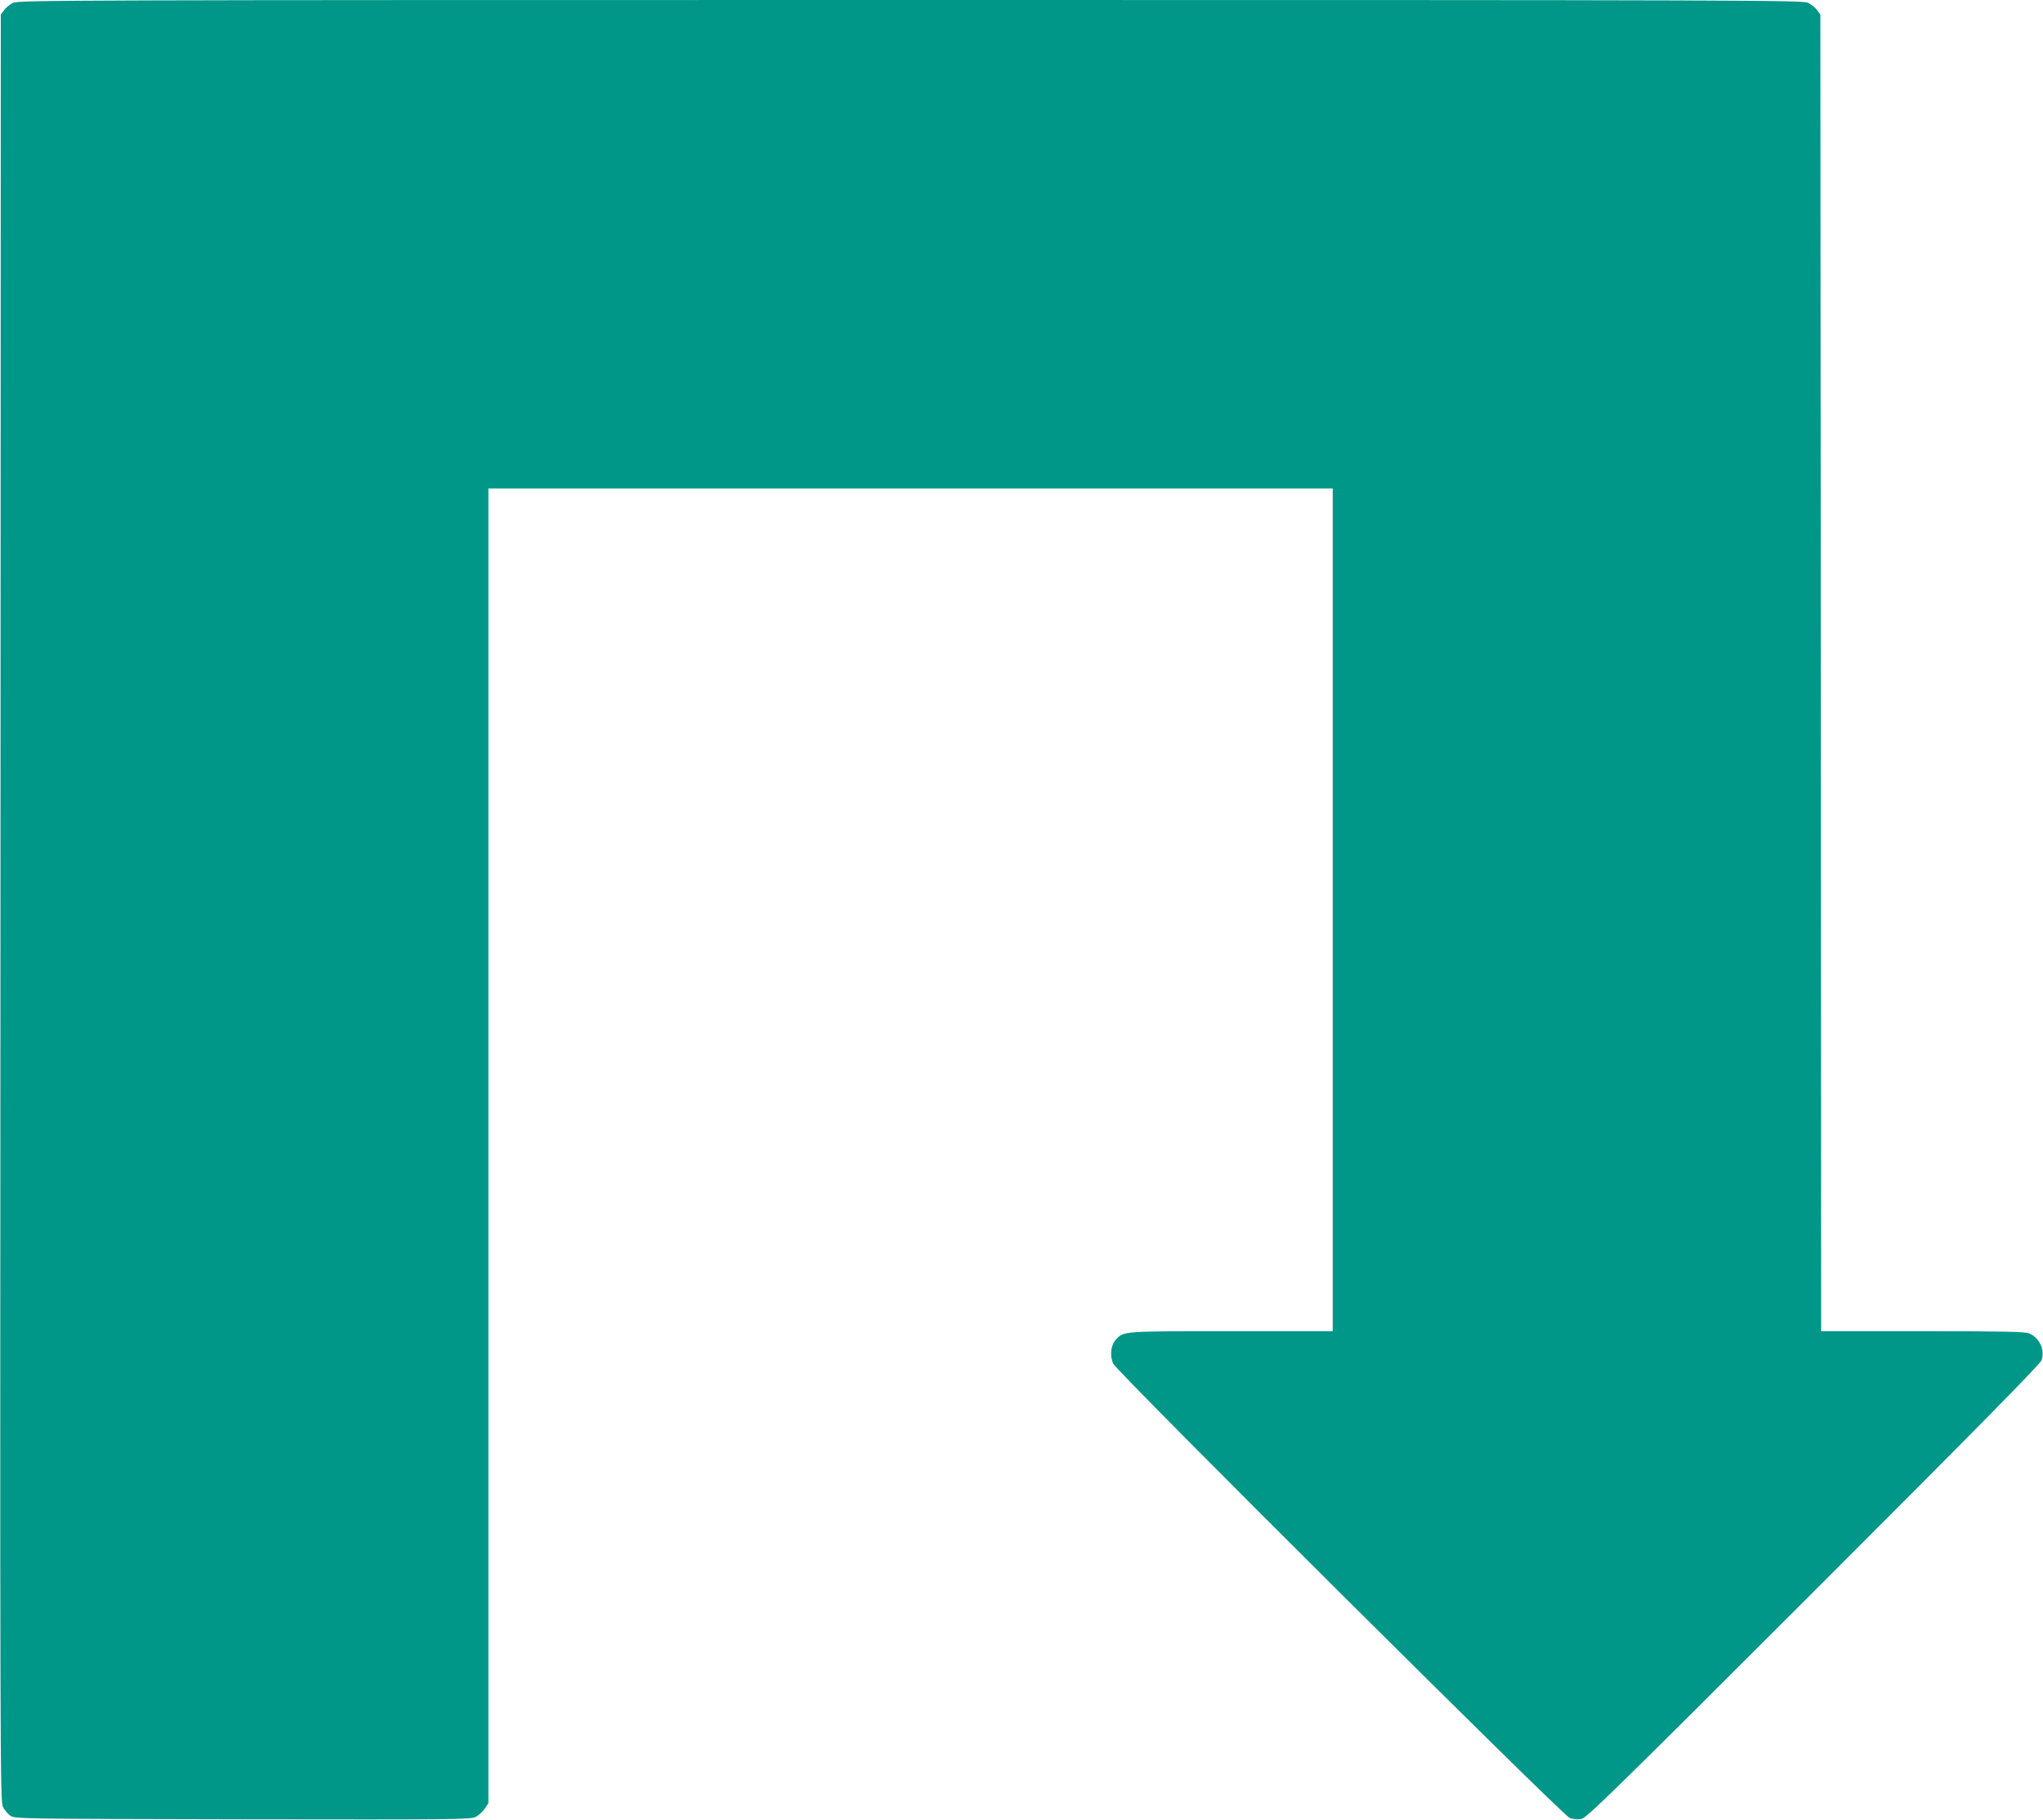
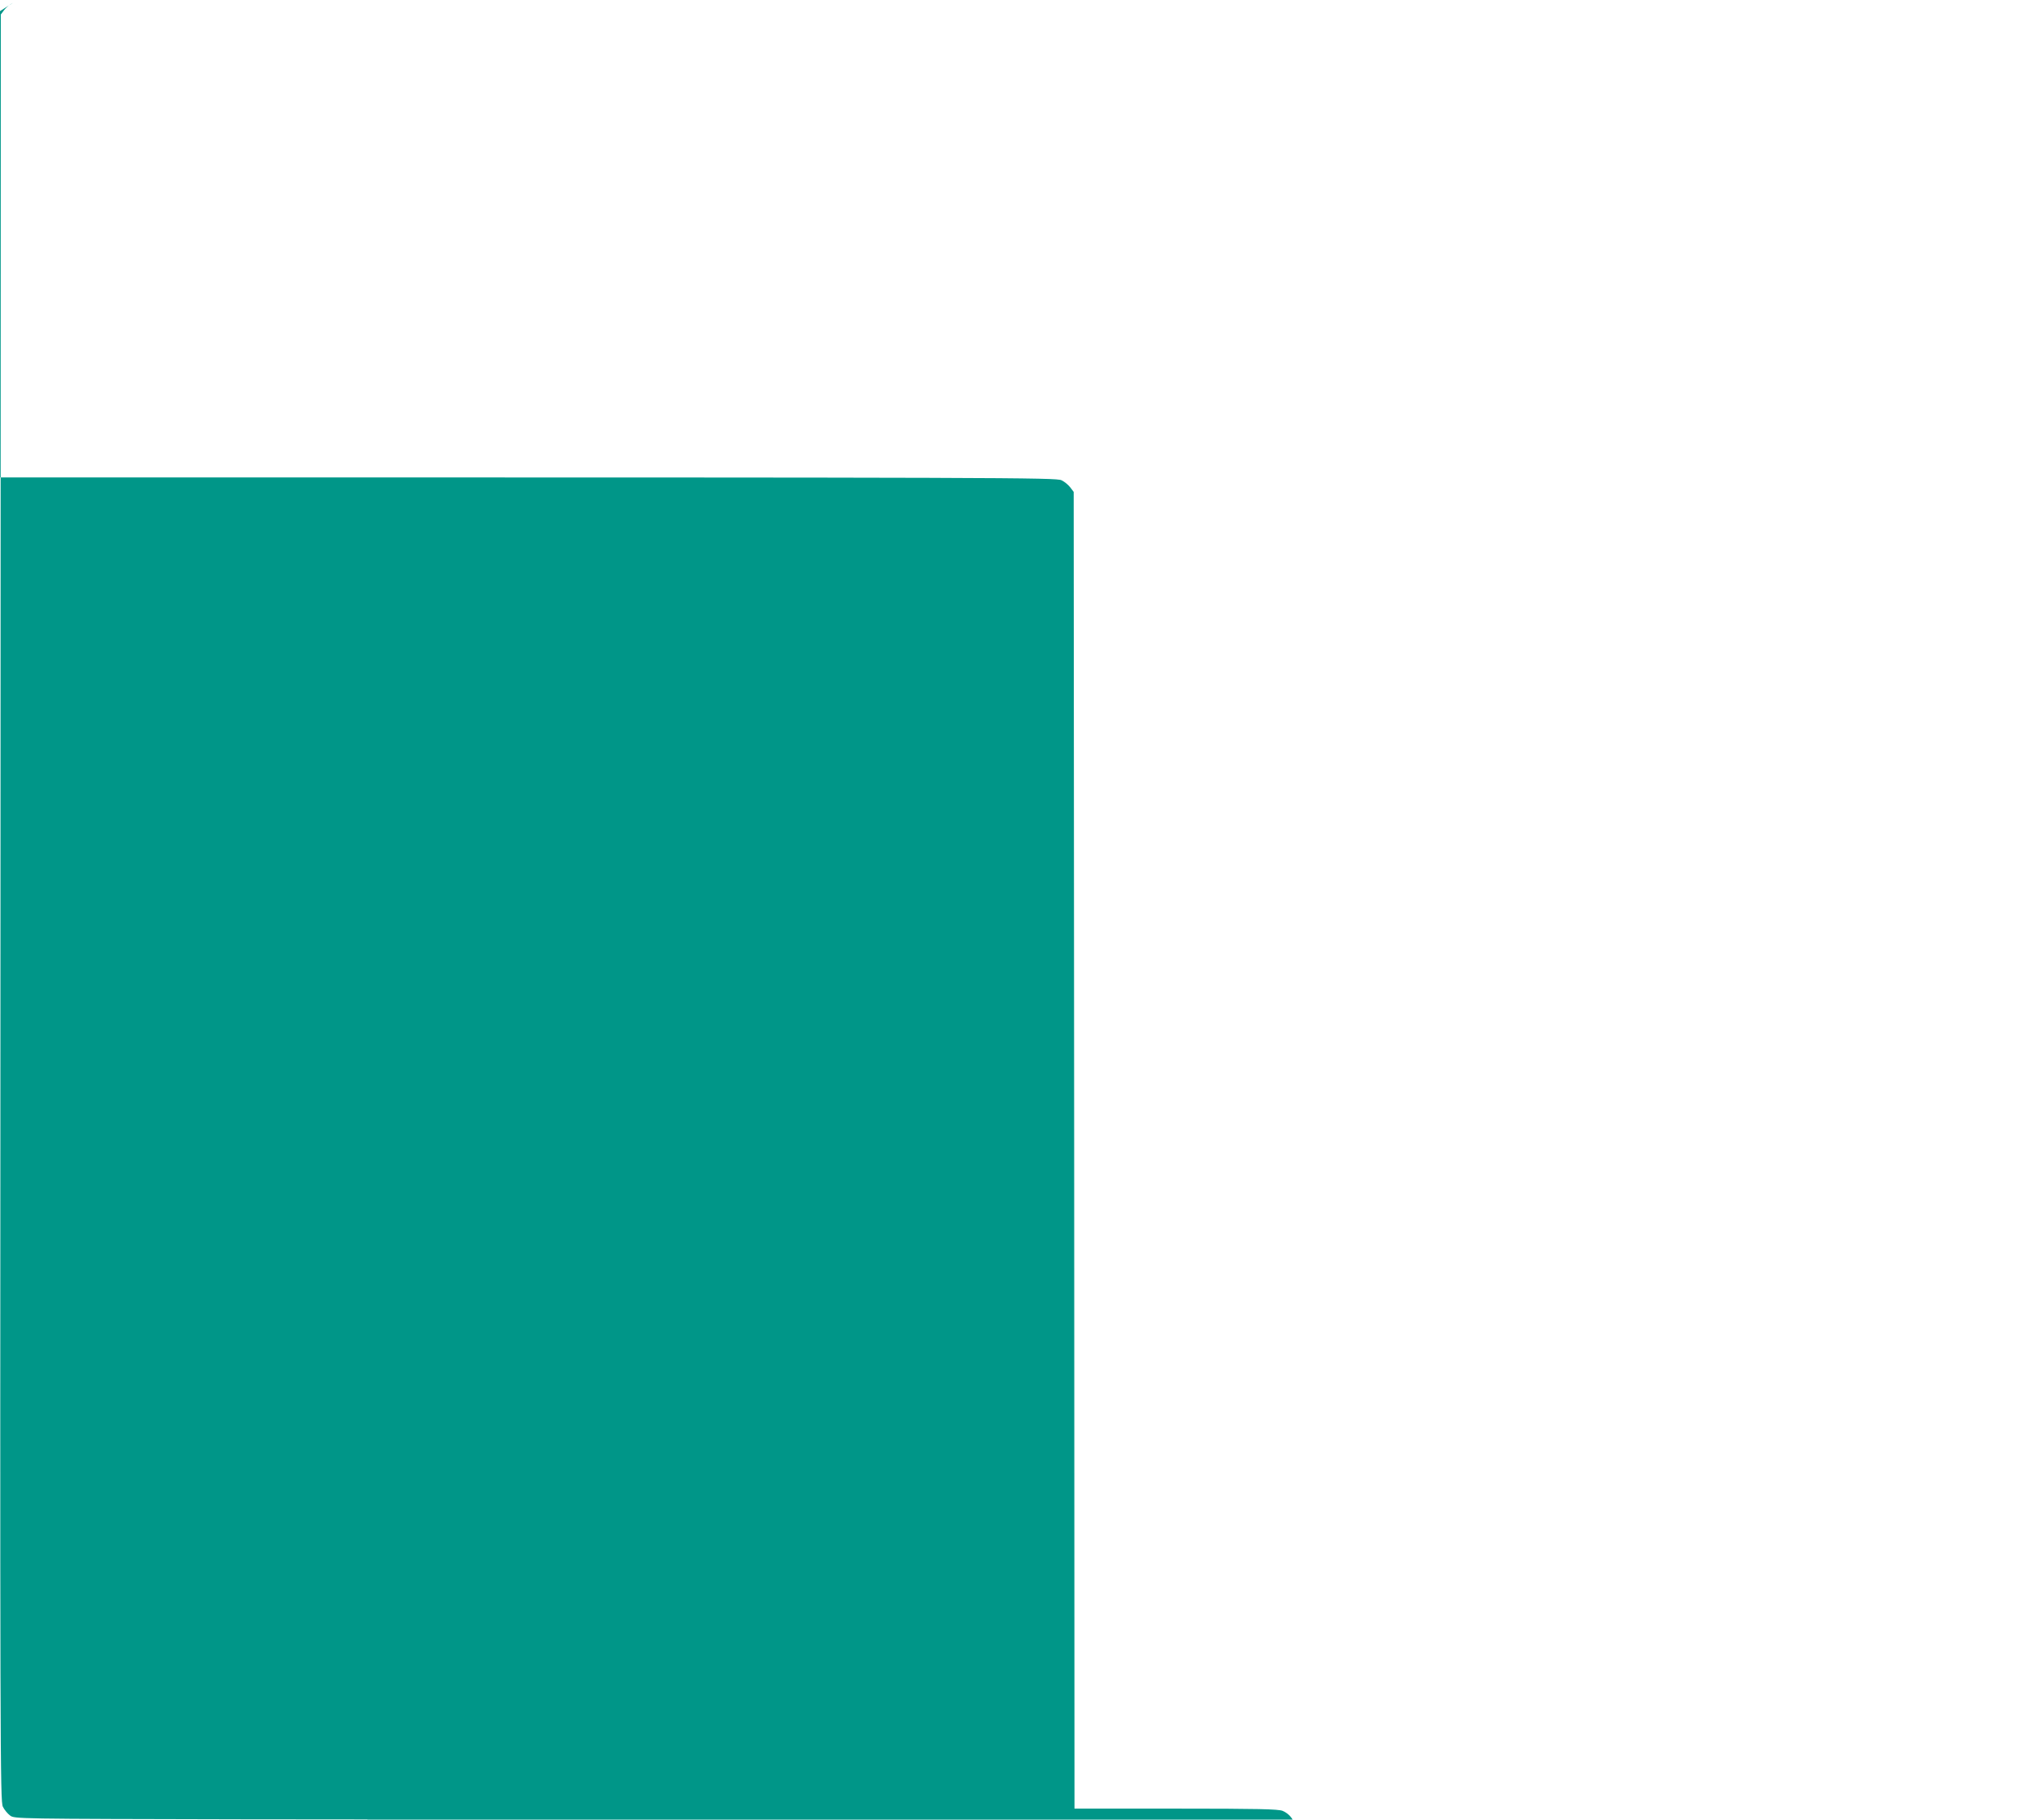
<svg xmlns="http://www.w3.org/2000/svg" version="1.0" width="1280pt" height="1140pt" viewBox="0 0 1280 1140" preserveAspectRatio="xMidYMid meet">
  <g transform="translate(0,1140) scale(0.1,-0.1)" fill="#009688" stroke="none">
-     <path d="M81 11382 c-19 -9 -44 -30 -55 -45 l-21 -28 -2 -5597 c-3 -5313 -2 -5599 15 -5631 9 -19 30 -44 45 -55 28 -21 30 -21 1455 -24 1343 -2 1429 -1 1462 15 19 10 45 33 57 52 l23 34 0 4118 0 4119 2645 0 2645 0 0 -2640 0 -2640 -635 0 c-686 0 -674 1 -724 -53 -32 -35 -39 -102 -16 -151 26 -54 2812 -2826 2859 -2845 22 -8 49 -11 73 -7 34 7 183 152 1456 1424 1026 1026 1420 1426 1428 1450 22 66 -13 141 -77 168 -27 11 -151 14 -669 14 l-635 0 -2 4124 -3 4125 -21 28 c-11 15 -36 36 -55 45 -32 17 -322 18 -5624 18 -5302 0 -5592 -1 -5624 -18z" />
+     <path d="M81 11382 c-19 -9 -44 -30 -55 -45 l-21 -28 -2 -5597 c-3 -5313 -2 -5599 15 -5631 9 -19 30 -44 45 -55 28 -21 30 -21 1455 -24 1343 -2 1429 -1 1462 15 19 10 45 33 57 52 c-686 0 -674 1 -724 -53 -32 -35 -39 -102 -16 -151 26 -54 2812 -2826 2859 -2845 22 -8 49 -11 73 -7 34 7 183 152 1456 1424 1026 1026 1420 1426 1428 1450 22 66 -13 141 -77 168 -27 11 -151 14 -669 14 l-635 0 -2 4124 -3 4125 -21 28 c-11 15 -36 36 -55 45 -32 17 -322 18 -5624 18 -5302 0 -5592 -1 -5624 -18z" />
  </g>
</svg>